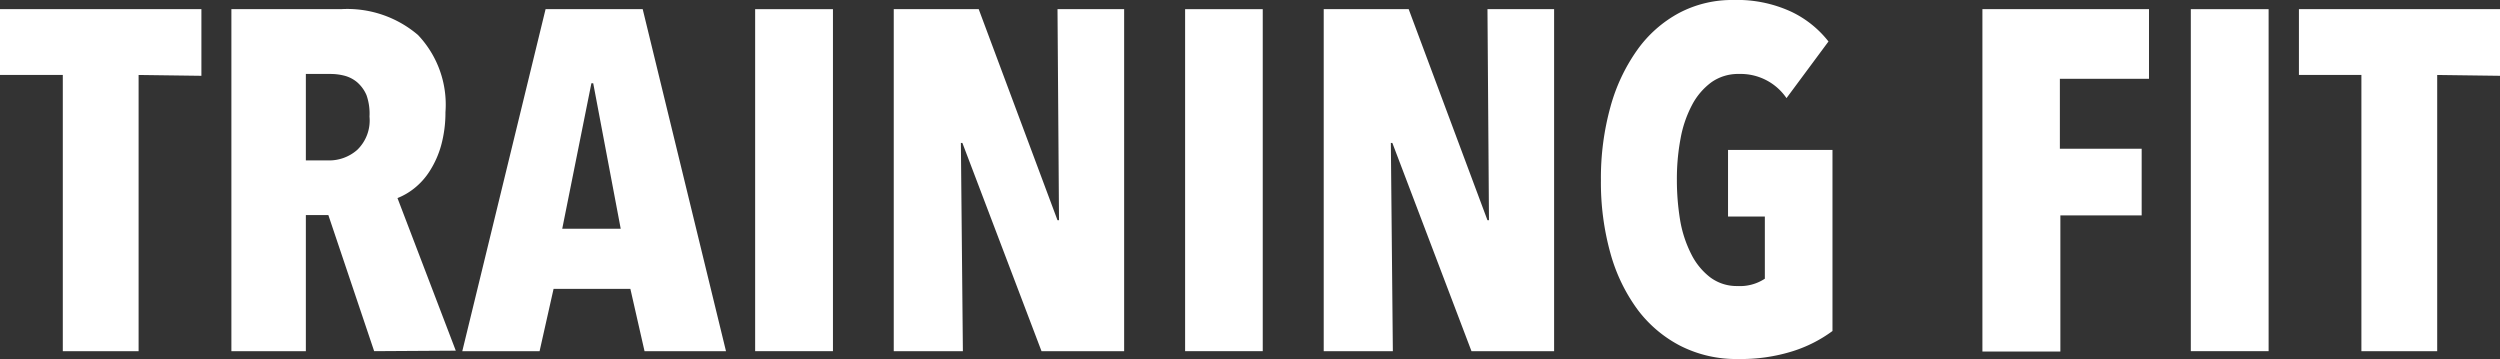
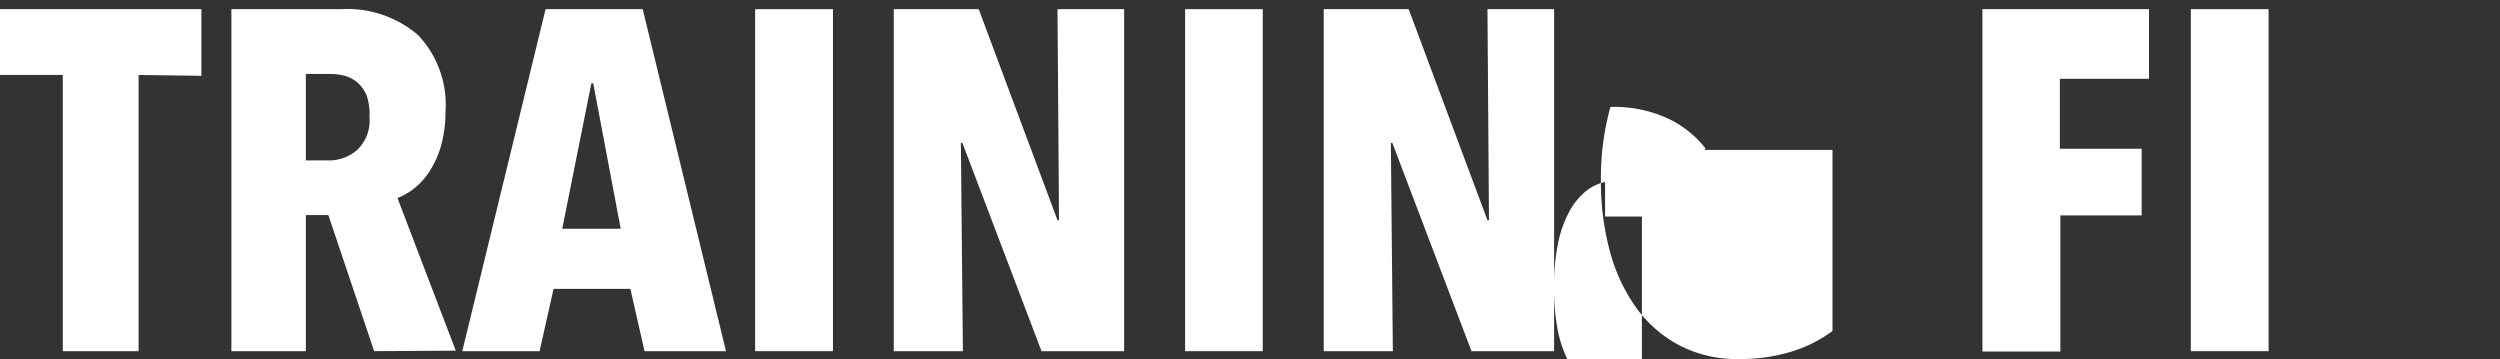
<svg xmlns="http://www.w3.org/2000/svg" viewBox="0 0 150.07 21.55">
  <rect x="0" y="0" width="150.07" height="21.55" fill="#333333" stroke="none" />
  <defs>
    <style>.cls-1{fill:#fff;}</style>
  </defs>
  <g id="Слой_2" data-name="Слой 2">
    <g id="Layer_1" data-name="Layer 1">
      <path class="cls-1" d="M8.32,4.5V21.08H3.77V4.5H0V.55H12.09v4Z" />
      <path class="cls-1" d="M22.46,21.08l-2.75-8.17H18.36v8.17H13.89V.55h6.57A6.53,6.53,0,0,1,25.09,2.1a6.07,6.07,0,0,1,1.65,4.63,7.46,7.46,0,0,1-.26,2,5.69,5.69,0,0,1-.68,1.53,4.19,4.19,0,0,1-.94,1.05,3.93,3.93,0,0,1-1,.58l3.5,9.16ZM22.18,7A3.32,3.32,0,0,0,22,5.71a2.14,2.14,0,0,0-.57-.78,1.94,1.94,0,0,0-.77-.39,3.34,3.34,0,0,0-.82-.1H18.36V9.63h1.36A2.55,2.55,0,0,0,21.44,9,2.45,2.45,0,0,0,22.18,7Z" />
      <path class="cls-1" d="M38.69,21.08l-.85-3.74H33.23l-.84,3.74H27.75l5-20.53h5.83l5,20.53ZM35.61,5H35.5l-1.75,8.73h3.51Z" />
      <path class="cls-1" d="M45.33,21.08V.55H50V21.08Z" />
      <path class="cls-1" d="M62.52,21.08,57.77,8.58h-.09l.12,12.5H53.65V.55h5.1l4.73,12.67h.09L63.48.55h4V21.08Z" />
      <path class="cls-1" d="M71.14,21.08V.55H75.8V21.08Z" />
      <path class="cls-1" d="M88.33,21.08,83.58,8.58h-.09l.12,12.5H79.46V.55h5.1l4.73,12.67h.09L89.29.55h4V21.08Z" />
-       <path class="cls-1" d="M107.62,21.08a10.37,10.37,0,0,1-3.28.47,7.39,7.39,0,0,1-3.47-.79,7.52,7.52,0,0,1-2.58-2.19,10.35,10.35,0,0,1-1.62-3.37,15.8,15.8,0,0,1-.57-4.38,16,16,0,0,1,.57-4.4A10.82,10.82,0,0,1,98.28,3,7.36,7.36,0,0,1,100.79.78,6.8,6.8,0,0,1,104.05,0a7.72,7.72,0,0,1,3.49.71,6.24,6.24,0,0,1,2.22,1.78l-2.52,3.4a3.33,3.33,0,0,0-2.85-1.45,2.77,2.77,0,0,0-1.66.5,4,4,0,0,0-1.17,1.38,6.92,6.92,0,0,0-.68,2,13,13,0,0,0-.22,2.47,14.76,14.76,0,0,0,.2,2.46,7.12,7.12,0,0,0,.66,2,4,4,0,0,0,1.13,1.39,2.65,2.65,0,0,0,1.65.53,2.71,2.71,0,0,0,1.64-.44V13h-2.21v-4H110V19.87A8.12,8.12,0,0,1,107.62,21.08Z" />
+       <path class="cls-1" d="M107.62,21.08a10.37,10.37,0,0,1-3.28.47,7.39,7.39,0,0,1-3.47-.79,7.52,7.52,0,0,1-2.58-2.19,10.35,10.35,0,0,1-1.62-3.37,15.8,15.8,0,0,1-.57-4.38,16,16,0,0,1,.57-4.4a7.72,7.72,0,0,1,3.49.71,6.24,6.24,0,0,1,2.22,1.78l-2.52,3.4a3.33,3.33,0,0,0-2.85-1.45,2.77,2.77,0,0,0-1.66.5,4,4,0,0,0-1.17,1.38,6.92,6.92,0,0,0-.68,2,13,13,0,0,0-.22,2.47,14.76,14.76,0,0,0,.2,2.46,7.12,7.12,0,0,0,.66,2,4,4,0,0,0,1.13,1.39,2.65,2.65,0,0,0,1.65.53,2.71,2.71,0,0,0,1.64-.44V13h-2.21v-4H110V19.87A8.12,8.12,0,0,1,107.62,21.08Z" />
      <path class="cls-1" d="M123.65,4.73v4.2h4.91v4h-4.88v8.17H119V.55h10V4.73Z" />
      <path class="cls-1" d="M131.51,21.08V.55h4.67V21.08Z" />
-       <path class="cls-1" d="M146.3,4.5V21.08h-4.55V4.5H138V.55h12.09v4Z" />
    </g>
  </g>
</svg>